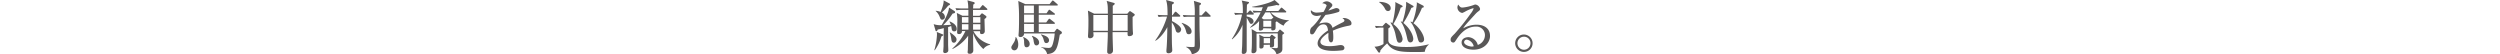
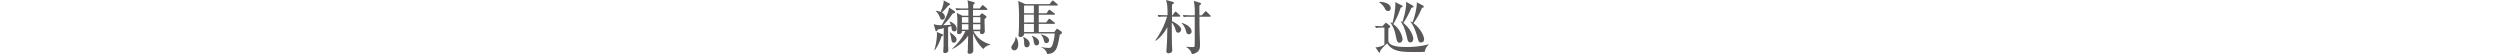
<svg xmlns="http://www.w3.org/2000/svg" viewBox="0 0 940 20.42">
  <defs>
    <style>.cls-1{fill:none;}.cls-2{fill:#595757;}</style>
  </defs>
  <g id="レイヤー_2" data-name="レイヤー 2">
    <g id="文字">
      <rect class="cls-1" width="940" height="20.33" />
    </g>
    <g id="バナー01">
      <path class="cls-2" d="M358.82,4.11a.64.64,0,0,1,.29.49c0,.31-.18.33-.95.53a24.93,24.93,0,0,1-3.54,4.35c.18,0,2.77-.13,2.93-.15A11.19,11.19,0,0,0,357,8.16l.09-.11c.77.33,2.62,1.12,2.62,2.82a.82.82,0,0,1-.88.92.9.9,0,0,1-.91-.57c-.08-.22-.22-1.21-.26-1.43-.26.09-.55.2-1.17.38,0,5,0,5.56,0,6.62,0,.33.07,1.74.07,2a.93.93,0,0,1-.42.91,1.54,1.54,0,0,1-.79.26.63.63,0,0,1-.7-.7s.13-1.7.13-1.94c0-1.41,0-1.94.09-6.75-1.37.37-1.9.46-2.31.55-.07.24-.18.61-.49.61s-.28-.15-.37-.46l-.64-2.2a7,7,0,0,0,3,.37c1.08-1.76,2.66-4.73,2.77-6.6Zm-4.59,8.72c.39.15.44.17.44.31s-.2.35-.69.55a16.62,16.62,0,0,1-2.5,5.19l-.18,0a24.37,24.37,0,0,0,1-5.86,8.09,8.09,0,0,0-.07-1Zm-2.42-8.78a6.16,6.16,0,0,1,1.87.44c1.16-2.82,1.14-3.72,1.14-4.34l2,1.06c.35.2.4.26.4.4s-.27.39-.71.52a18.78,18.78,0,0,1-2.37,2.56,1.91,1.91,0,0,1,1.14,1.71,1,1,0,0,1-1,1c-.53,0-.62-.2-1-1.15a5.59,5.59,0,0,0-1.47-2.11Zm5.36,8.1a11.69,11.69,0,0,1,1.19.85c.75.62,1.3,1.21,1.3,1.85,0,.44-.29,1.21-1,1.21s-.88-.64-.95-1.19a10.11,10.11,0,0,0-.62-2.64Zm4.51-.47a1,1,0,0,1-1.07,1.13c-.51,0-.73-.2-.73-.58,0-.08,0-.3,0-.52.07-.77.07-2.34.07-3.17a17.69,17.69,0,0,0-.2-3.68l2.14,1.06h2.22c0-1.15,0-1.65,0-2.2H362a12.56,12.56,0,0,0-2.38.15l-.37-.81c1.34.13,2.9.13,3.14.13h1.67a12.92,12.92,0,0,0-.3-3.06L366,.75c.15,0,.48.13.48.42s-.24.39-.55.55c0,.46,0,.77-.06,1.47h2.48l.82-1c.11-.16.24-.27.35-.27s.31.16.4.25l1.12,1a.57.57,0,0,1,.22.35c0,.2-.2.22-.33.22h-5.08c0,.46,0,1.82,0,2.2h2.46l.62-.71a.37.37,0,0,1,.3-.19c.07,0,.16,0,.4.17l1,.71a.45.45,0,0,1,.27.41c0,.33-.35.58-.73.82,0,.75.11,4,.11,4.66a1.07,1.07,0,0,1-1.14,1c-.35,0-.64-.09-.64-.64a3.42,3.42,0,0,1,0-.44H366a10.1,10.1,0,0,0,6.29,4.93l0,.2a4,4,0,0,0-2.55,1.58,14,14,0,0,1-3.85-6c0,1,0,1.89,0,2.84,0,.57.07,3.1.07,3.63a1.24,1.24,0,0,1-1.41,1.3c-.35,0-.73-.11-.73-.64,0-.13.09-.77.09-.9,0-.84.11-4.51.13-5.26a15.62,15.62,0,0,1-5.87,5l-.11-.15A19.85,19.85,0,0,0,363,11.68Zm0-5.23V8.56h2.45c0-.31,0-1.78,0-2.11Zm2.45,4.71V9.09h-2.45v2.07Zm4.49-2.6V6.45h-2.75V8.56Zm0,2.6V9.09h-2.75c0,.28,0,1.76,0,2.07Z" />
      <path class="cls-2" d="M382,13.91a5,5,0,0,1,.86,2.81c0,1.41-.64,2.2-1.45,2.2a1.13,1.13,0,0,1-1.15-1.05c0-.38.09-.49.77-1.59a4.66,4.66,0,0,0,.84-2.37ZM394.64,1.56l.86-1.1c.09-.11.18-.26.33-.26a.85.85,0,0,1,.42.22l1.27,1.1c.11.11.22.2.22.35s-.17.22-.33.22h-6.84V5h2.93l.72-1.08c.07-.11.2-.26.33-.26s.27.13.42.24L396.45,5c.06,0,.22.18.22.33s-.2.22-.33.22h-5.77V8.45h2.79l.86-1.15c.09-.13.2-.26.33-.26a.84.84,0,0,1,.42.24l1.45,1.13a.41.41,0,0,1,.22.35c0,.2-.19.22-.33.22h-5.74v3.08h5.85l.66-.9c.16-.2.25-.33.42-.33s.27.13.4.22l1,.68c.31.2.37.37.37.55,0,.39-.37.57-.79.75-.88,5.21-1.34,7.06-4.75,7.3a3.5,3.5,0,0,0-2.27-2.55v-.11a14.83,14.83,0,0,0,2.73.35c1,0,1.37-.26,1.85-2.2a17.56,17.56,0,0,0,.53-3.23H385.05a1.3,1.3,0,0,1-1.34,1.34c-.69,0-.75-.44-.75-.66s.11-1.34.11-1.56c.09-1.59.09-3.72.09-4.87a58.68,58.68,0,0,0-.29-6.47l2.68,1.19Zm-9.81,12.35c.59.28,2.33,1.12,2.33,2.61a1.18,1.18,0,0,1-1.1,1.26c-.88,0-.92-.64-1-1.89a3.9,3.9,0,0,0-.37-1.9Zm.22-11.82V5h3.69V2.09Zm0,3.41V8.45h3.69V5.5Zm0,3.48v3.08h3.69V9Zm3,4.49c1.23.41,2.66,1.18,2.66,2.55a1,1,0,0,1-1,1.05c-.75,0-.86-.63-1.06-1.6a3.8,3.8,0,0,0-.66-1.89Zm3.39-.53c1.1.31,3,.79,3,2.26a1,1,0,0,1-1,1c-.66,0-.77-.38-1.07-1.39a3.65,3.65,0,0,0-1-1.76Z" />
-       <path class="cls-2" d="M425.86,6.38c0,1.32,0,3.26.07,5.06,0,.18.08,1,.08,1.15,0,.94-1.16,1-1.38,1-.71,0-.68-.37-.66-1.52h-5.64c0,2.14.09,4.36.16,6.47,0,.42,0,.46,0,.51a1.23,1.23,0,0,1-1.32,1.21.77.77,0,0,1-.86-.86c0-.11,0-.42,0-.53.09-2.16.22-4.44.22-5.65V12.1H411.1c0,.4.08,1,.08,1.08,0,1.19-1.27,1.21-1.34,1.21-.75,0-.75-.53-.75-.88,0-.2.07-1.1.07-1.28.09-1.87.09-3.08.09-3.89a34.24,34.24,0,0,0-.2-4.36l2.33,1.15h5.17c0-.44,0-2.4-.06-2.8a7.46,7.46,0,0,0-.4-2l2.66.74c.2.07.4.16.4.36s-.57.66-.75.74c0,.49,0,2.56,0,3h5.45l.73-.82a.38.38,0,0,1,.31-.15c.06,0,.11,0,.33.15l1.12.77c.31.22.33.35.33.46S426.54,5.92,425.86,6.38Zm-9.29,1.45c0-.2,0-1.38,0-2.18H411.1v5.92h5.47ZM424,5.65h-5.61c0,1.48,0,1.94,0,5.92H424Z" />
      <path class="cls-2" d="M443,12.28c-.68,0-.86-.57-1-1.1a7.5,7.5,0,0,0-1.41-2.77c0,.7,0,7.32.09,8.75,0,.27.09,1.43.09,1.67a1.06,1.06,0,0,1-.31.82,1.61,1.61,0,0,1-1.08.37c-.57,0-.81-.26-.81-.7,0-.05,0-.24,0-.51.24-2.22.31-5.74.35-8.62-.83,1.65-2.73,4.22-4.47,5.15l-.11-.09a29.39,29.39,0,0,0,4.47-9H438a11.09,11.09,0,0,0-2.37.15l-.35-.81c1.32.11,2.88.13,3.12.13h.6c0-3.61-.2-4.42-.55-5.72L441,.7c.13.05.39.11.39.42,0,.16-.13.24-.72.62a3.11,3.11,0,0,1,0,.48c0,.16,0,1.08,0,3.52h.2l.79-1.07c.13-.18.22-.27.35-.27a.63.63,0,0,1,.4.22l1.19,1.08c.13.13.19.2.19.33s-.17.24-.33.24h-2.79V7.94c.7.31,3.45,1.83,3.45,3.11C444.07,11.44,443.85,12.28,443,12.28Zm4,.59c-.75,0-.86-.42-1.1-1.32a6.41,6.41,0,0,0-1.61-2.86l.09-.11c3.17,1.06,3.65,2.55,3.65,3.17A1,1,0,0,1,447.07,12.87Zm7.85-6.58H451c0,2.09,0,4.25.09,6.54,0,.83.11,3.08.11,3.8,0,1.54,0,3.08-3.06,3.79A3.82,3.82,0,0,0,446,17.71l.05-.15a20.8,20.8,0,0,0,2.11.13c.77,0,.94-.07,1-.26s.06-2.51.06-3c0-1.29,0-7,0-8.14h-1.76a14.34,14.34,0,0,0-2.37.13l-.36-.79c1.32.11,2.89.13,3.13.13h1.36a24.08,24.08,0,0,0-.33-5.43l2.22.68c.25.07.47.16.47.42s-.42.51-.6.62V5.76h.86L453,4.51c.11-.13.22-.29.35-.29s.31.18.39.25L455,5.7c.16.15.22.22.22.35S455.05,6.29,454.92,6.29Z" />
-       <path class="cls-2" d="M464.05,4.82c1.41.11,3,.13,3.26.13,0-2.49,0-3.59-.44-4.75l2.35.48c.31.07.42.13.42.29s-.16.31-.79.79c0,.26-.09,2.84-.09,3.19h.17l.73-.75c.15-.15.24-.26.4-.26a.65.65,0,0,1,.37.22l.79.75c.13.13.22.19.22.35s-.17.22-.33.22h-2.35c0,.15,0,.59,0,.73,1,.13,2.57.72,2.57,1.87a.91.91,0,0,1-.86.9c-.39,0-.46-.13-1.12-1.32a8.39,8.39,0,0,0-.59-1c0,2,0,10.52,0,12.25,0,1.17-.79,1.37-1.21,1.37-.64,0-.64-.4-.64-.62,0-.37.11-1.93.13-2.26.07-1.28.11-6.93.16-8.1a13,13,0,0,1-3.9,5.48l-.13-.13A25.25,25.25,0,0,0,467,5.48a15.09,15.09,0,0,0-2.58.13ZM475,10.61c0,.81-1,.9-1.24.9s-.44-.18-.44-.53.11-2.6.11-3.08a9.46,9.46,0,0,1-3.34,2.51l-.09-.09a18,18,0,0,0,4-5.65,12.92,12.92,0,0,0-2.64.15L471,4c1.5.14,3,.14,3.26.14.13-.33.26-.62.53-1.43-.42,0-1.13.08-2.14.08a14.6,14.6,0,0,1-1.85-.11V2.53c1.06-.11,6.43-1.14,8.43-2.53l1.65,1.47a.34.34,0,0,1,.13.22c0,.2-.11.31-.37.31a1.88,1.88,0,0,1-.57-.13,30.61,30.61,0,0,1-3.37.64c-.15.37-.31.77-.72,1.63h4.66l.86-1c.15-.2.22-.27.35-.27s.26.13.4.24l1.16,1a.4.4,0,0,1,.22.38c0,.15-.2.2-.33.2h-5.48c.8,1.12,3.74,2.88,6.74,2.92v.18a3.45,3.45,0,0,0-1.92,1.87A10,10,0,0,1,480.07,8a1.16,1.16,0,0,1-.44.31c0,.27,0,1.65,0,2s0,1.12-1.14,1.12c-.44,0-.51-.15-.47-.74Zm-2.54,2c0,1.1,0,4,0,4.76,0,.19,0,1.21,0,1.43a1.18,1.18,0,0,1-1.3,1.21c-.57,0-.61-.38-.59-.6s0-.77.06-.94c.09-1.08.09-3.22.09-4.82,0-.82,0-1.52-.11-2.71l2,1.15h7.75l.68-.82c.09-.09.13-.15.24-.15s.24.13.4.26l1,.84c.09.09.18.15.18.24s-.16.24-.69.62v2.61c0,.38,0,2.29,0,2.71,0,1.19-.79,1.61-2.22,2a3.22,3.22,0,0,0-1.83-2.2V18c.24,0,1.36.11,1.63.11.46,0,.68-.11.72-.47,0-.13,0-1.65,0-2s-.05-2.59-.05-3.08Zm2.67,4.25c.09.92-.2,1.39-1,1.39-.31,0-.53-.11-.57-.4s0-1.83,0-2.18a14,14,0,0,0-.11-2.64l1.76.84h2.25l.42-.57a.41.41,0,0,1,.33-.22.7.7,0,0,1,.39.19l.9.66a.27.27,0,0,1,.14.22c0,.11-.18.27-.58.58,0,.28,0,1.76,0,2.09,0,.63-.16,1-1.15,1-.44,0-.44-.11-.42-1ZM478,7.26l.68-.57.13-.09a8.47,8.47,0,0,1-1.25-1.93h-1.81a17.16,17.16,0,0,1-1.36,2.11l.7.48Zm-3,.53v2.29H478V7.79Zm.16,6.56v1.93h2.37V14.35Z" />
-       <path class="cls-2" d="M507,9.7a24.85,24.85,0,0,0-5.85,1.83,15.59,15.59,0,0,1,.17,2.4c0,.7,0,2-.85,2s-1-1.4-1-2.35a10,10,0,0,0,0-1.23c-1,.61-3,2.11-3,3.34,0,1.67,2.86,1.67,3.5,1.67a19.5,19.5,0,0,0,3.39-.35,5.79,5.79,0,0,1,.79-.06c1.08,0,1.36.72,1.36,1.1a.93.93,0,0,1-.74.85,28.74,28.74,0,0,1-3.35.23c-1.41,0-6-.09-6-2.82,0-2.16,2.81-4.14,3.92-4.86-.16-1.17-.4-2.29-1.77-2.29s-2.22,1.25-2.66,2c-.9,1.63-1.19,1.76-1.56,1.76-.57,0-.75-.26-.75-1a2.24,2.24,0,0,1,.46-1.54,16.64,16.64,0,0,0,3.72-4.66A11.82,11.82,0,0,1,495.2,6c-2.07,0-2.33-1.47-2.33-1.78a1.16,1.16,0,0,1,.07-.4,2.82,2.82,0,0,0,2.33.91,17.64,17.64,0,0,0,2.37-.25,13.26,13.26,0,0,0,1.17-2.37c0-.4-.81-.86-1.65-.86a2.32,2.32,0,0,1,1.67-.75c1,0,2.14.88,2.14,1.41a1.21,1.21,0,0,1-.42.79A8.84,8.84,0,0,0,499.47,4L502,3.12a1.55,1.55,0,0,1,.48-.08c.55,0,1.17.33,1.17.85s-.31.6-.66.71a25.5,25.5,0,0,1-4.6,1c-.35.48-2,2.66-2.18,3-.06.11-.15.28-.17.33a7.73,7.73,0,0,1,2.46-.46,2.46,2.46,0,0,1,2.51,2c.55-.33,1.91-1.13,3.85-2.07.53-.27.64-.47.64-.73s-.13-.42-.75-.79a1.56,1.56,0,0,1,.57-.11c1.15,0,2.84.79,2.84,2C508.14,9.4,507.92,9.5,507,9.7Z" />
-       <path class="cls-2" d="M519.73,10.39a11.09,11.09,0,0,0-2.37.15L517,9.73c.75.06,1.3.08,2.8.13l.92-1c.24-.24.29-.29.4-.29s.08,0,.33.2l1.07.84a.4.4,0,0,1,.22.33c0,.26-.39.53-.72.75v4.46c0,2.51,4.93,2.51,6.69,2.51a32.29,32.29,0,0,0,8.49-1v.15a4,4,0,0,0-1.47,2.66c-.66.05-1.06.09-3.15.09-5.41,0-8.91,0-11-3.26A19.91,19.91,0,0,0,519,19c0,.46-.06.79-.46.79a.57.57,0,0,1-.35-.24l-1.37-2a6.49,6.49,0,0,0,3.37-1V10.39ZM518.57.7c2.28,0,4.33.82,4.33,2.36a1,1,0,0,1-1,1.1c-.66,0-1-.53-1.21-1A6.2,6.2,0,0,0,518.57.86ZM523,8.36c.37.26.37.29.52.4a31,31,0,0,0,1.15-7.15,5.74,5.74,0,0,0-.07-.84L527,2c.25.13.38.2.38.4s-.13.28-.71.46a29.32,29.32,0,0,1-2.79,6.21,8.73,8.73,0,0,1,3.5,5.56c0,.09-.07,1.43-1.15,1.43-.9,0-1-.68-1.45-2.7a12.42,12.42,0,0,0-1.93-4.8ZM526.79,8l.47.35A28.08,28.08,0,0,0,528.71,2c0-.2,0-1,0-1.32l2.64,1.52a.27.27,0,0,1,.13.26c0,.25-.06.27-.81.49a32,32,0,0,1-3,5.67c3.43,2.91,3.72,5.62,3.72,6s-.15,1.32-1.1,1.32c-.75,0-1-.66-1.17-1.43-.35-1.59-1.05-4.62-2.42-6.32Zm3.68.09c.24.13.35.17.61.33a24.94,24.94,0,0,0,1.66-7,2,2,0,0,0-.07-.57l2.42,1.26a.47.47,0,0,1,.24.39c0,.38-.39.4-.66.42a25.75,25.75,0,0,1-3.21,5.81c2.37,1.74,4,4.53,4,6.09a1.11,1.11,0,0,1-1.12,1.15c-.86,0-.93-.24-1.52-2.42-.27-1-1.19-3.9-2.47-5.28Z" />
-       <path class="cls-2" d="M554,18.68c-2.07,0-4.44-.77-4.44-2.71,0-1.54,1.6-2,2.59-2a3.92,3.92,0,0,1,3.5,2.93,3.92,3.92,0,0,0,2.69-3.7A3.21,3.21,0,0,0,554.91,10c-3.26,0-5.63,2.26-7.33,4.9-.57.88-.7,1.1-1.14,1.1a1,1,0,0,1-1-1.12c0-.66.29-1,1.5-2.18a83.42,83.42,0,0,0,6-7.54,6.53,6.53,0,0,0,1.13-1.92c0-.11-.09-.15-.18-.15a14.21,14.21,0,0,0-3.08,1.32,7.35,7.35,0,0,1-1,.46,2.15,2.15,0,0,1-1.82-2,2.17,2.17,0,0,1,.31-1.15c.77,1.12,1.07,1.12,1.71,1.12a18.1,18.1,0,0,0,4-.92,2,2,0,0,1,.77-.22,2.12,2.12,0,0,1,1.72,1.61c0,.5-.16.61-.88,1.14a8,8,0,0,0-.82.77c-3.72,4.07-4.13,4.51-4.64,5.44a10.25,10.25,0,0,1,5-1.37c3.78,0,5.08,2.18,5.08,4.09C560.37,15.64,558.3,18.68,554,18.68ZM551.5,14.9a1,1,0,0,0-1,.92c0,1.19,2.27,1.69,2.88,1.69a1.91,1.91,0,0,0,.75-.13A3.36,3.36,0,0,0,551.5,14.9Z" />
-       <path class="cls-2" d="M573,19.52a3.27,3.27,0,1,1,3.25-3.26A3.23,3.23,0,0,1,573,19.52Zm0-5.72a2.45,2.45,0,1,0,2.46,2.46A2.42,2.42,0,0,0,573,13.8Z" />
+       <path class="cls-2" d="M519.73,10.39a11.09,11.09,0,0,0-2.37.15L517,9.73c.75.06,1.3.08,2.8.13l.92-1c.24-.24.29-.29.4-.29s.08,0,.33.2l1.07.84a.4.4,0,0,1,.22.33c0,.26-.39.53-.72.75v4.46c0,2.51,4.93,2.51,6.69,2.51a32.29,32.29,0,0,0,8.49-1v.15a4,4,0,0,0-1.47,2.66c-.66.05-1.06.09-3.15.09-5.41,0-8.91,0-11-3.26A19.91,19.91,0,0,0,519,19c0,.46-.06.79-.46.79l-1.37-2a6.49,6.49,0,0,0,3.37-1V10.39ZM518.57.7c2.28,0,4.33.82,4.33,2.36a1,1,0,0,1-1,1.1c-.66,0-1-.53-1.21-1A6.2,6.2,0,0,0,518.57.86ZM523,8.36c.37.26.37.29.52.4a31,31,0,0,0,1.15-7.15,5.74,5.74,0,0,0-.07-.84L527,2c.25.13.38.2.38.4s-.13.28-.71.46a29.32,29.32,0,0,1-2.79,6.21,8.73,8.73,0,0,1,3.5,5.56c0,.09-.07,1.43-1.15,1.43-.9,0-1-.68-1.45-2.7a12.42,12.42,0,0,0-1.93-4.8ZM526.79,8l.47.35A28.08,28.08,0,0,0,528.71,2c0-.2,0-1,0-1.32l2.64,1.52a.27.27,0,0,1,.13.26c0,.25-.06.27-.81.49a32,32,0,0,1-3,5.67c3.43,2.91,3.72,5.62,3.72,6s-.15,1.32-1.1,1.32c-.75,0-1-.66-1.17-1.43-.35-1.59-1.05-4.62-2.42-6.32Zm3.68.09c.24.13.35.17.61.33a24.94,24.94,0,0,0,1.66-7,2,2,0,0,0-.07-.57l2.42,1.26a.47.47,0,0,1,.24.39c0,.38-.39.4-.66.42a25.75,25.75,0,0,1-3.21,5.81c2.37,1.74,4,4.53,4,6.09a1.11,1.11,0,0,1-1.12,1.15c-.86,0-.93-.24-1.52-2.42-.27-1-1.19-3.9-2.47-5.28Z" />
    </g>
  </g>
</svg>